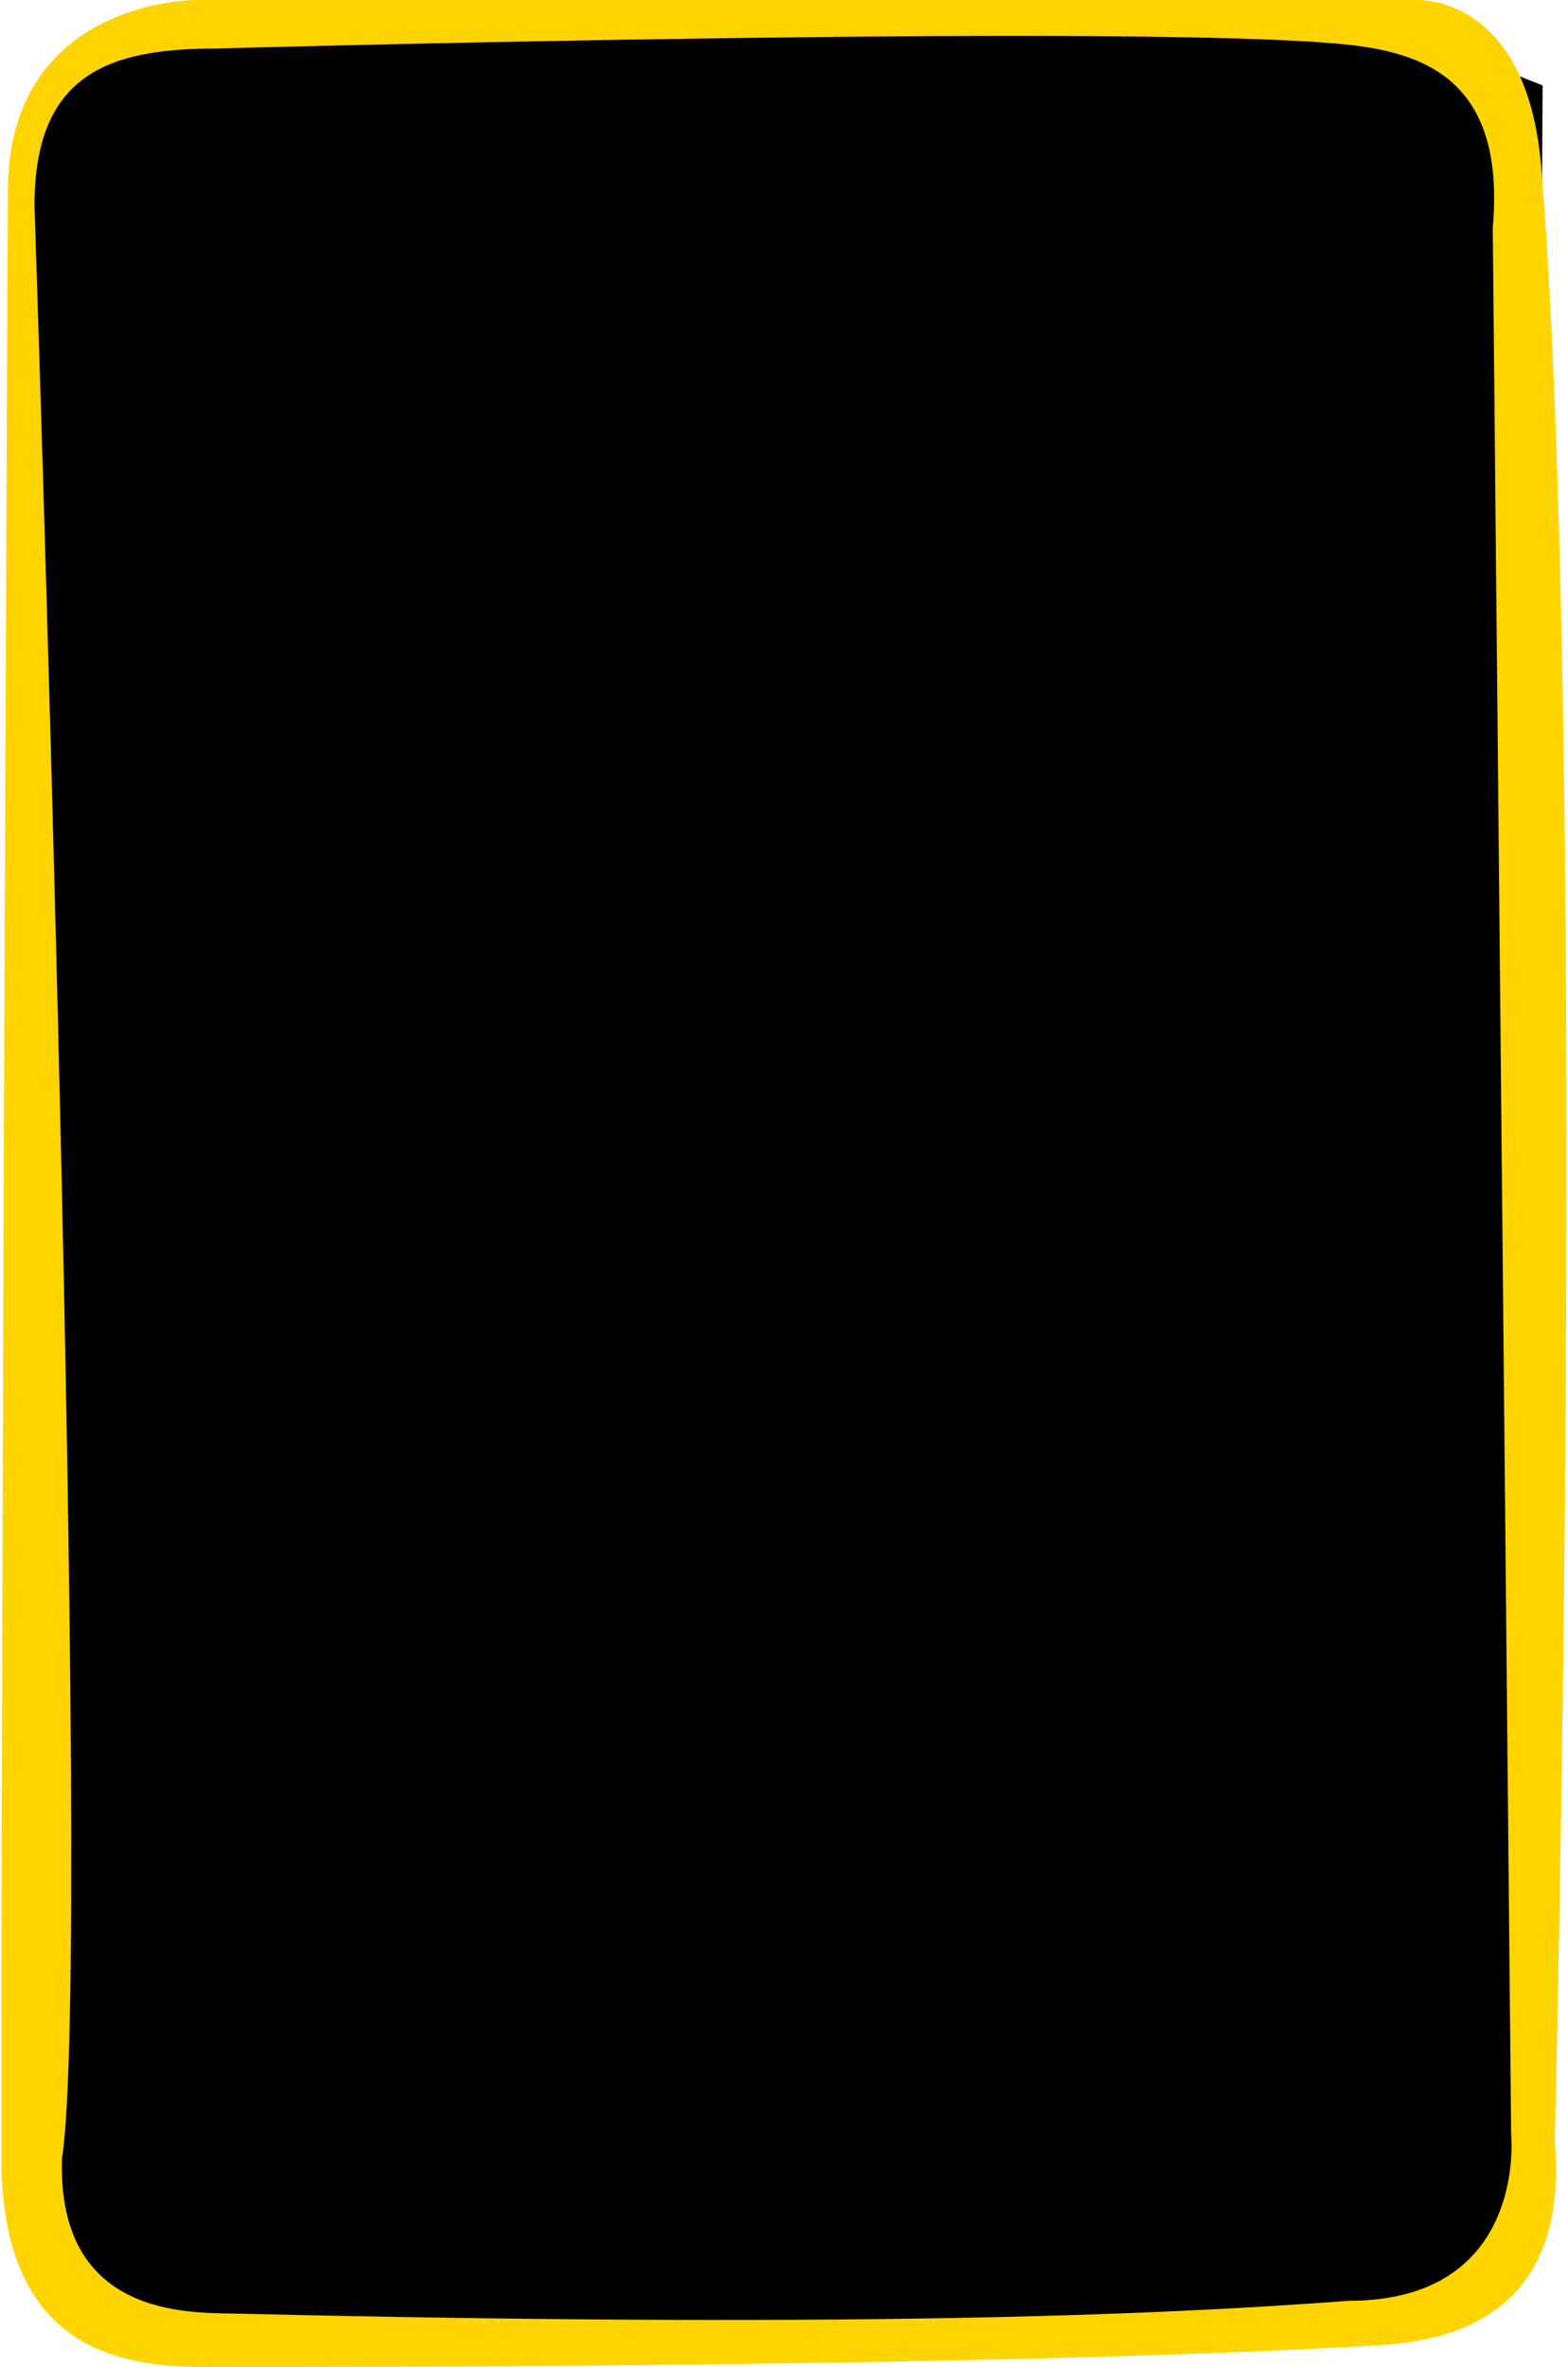
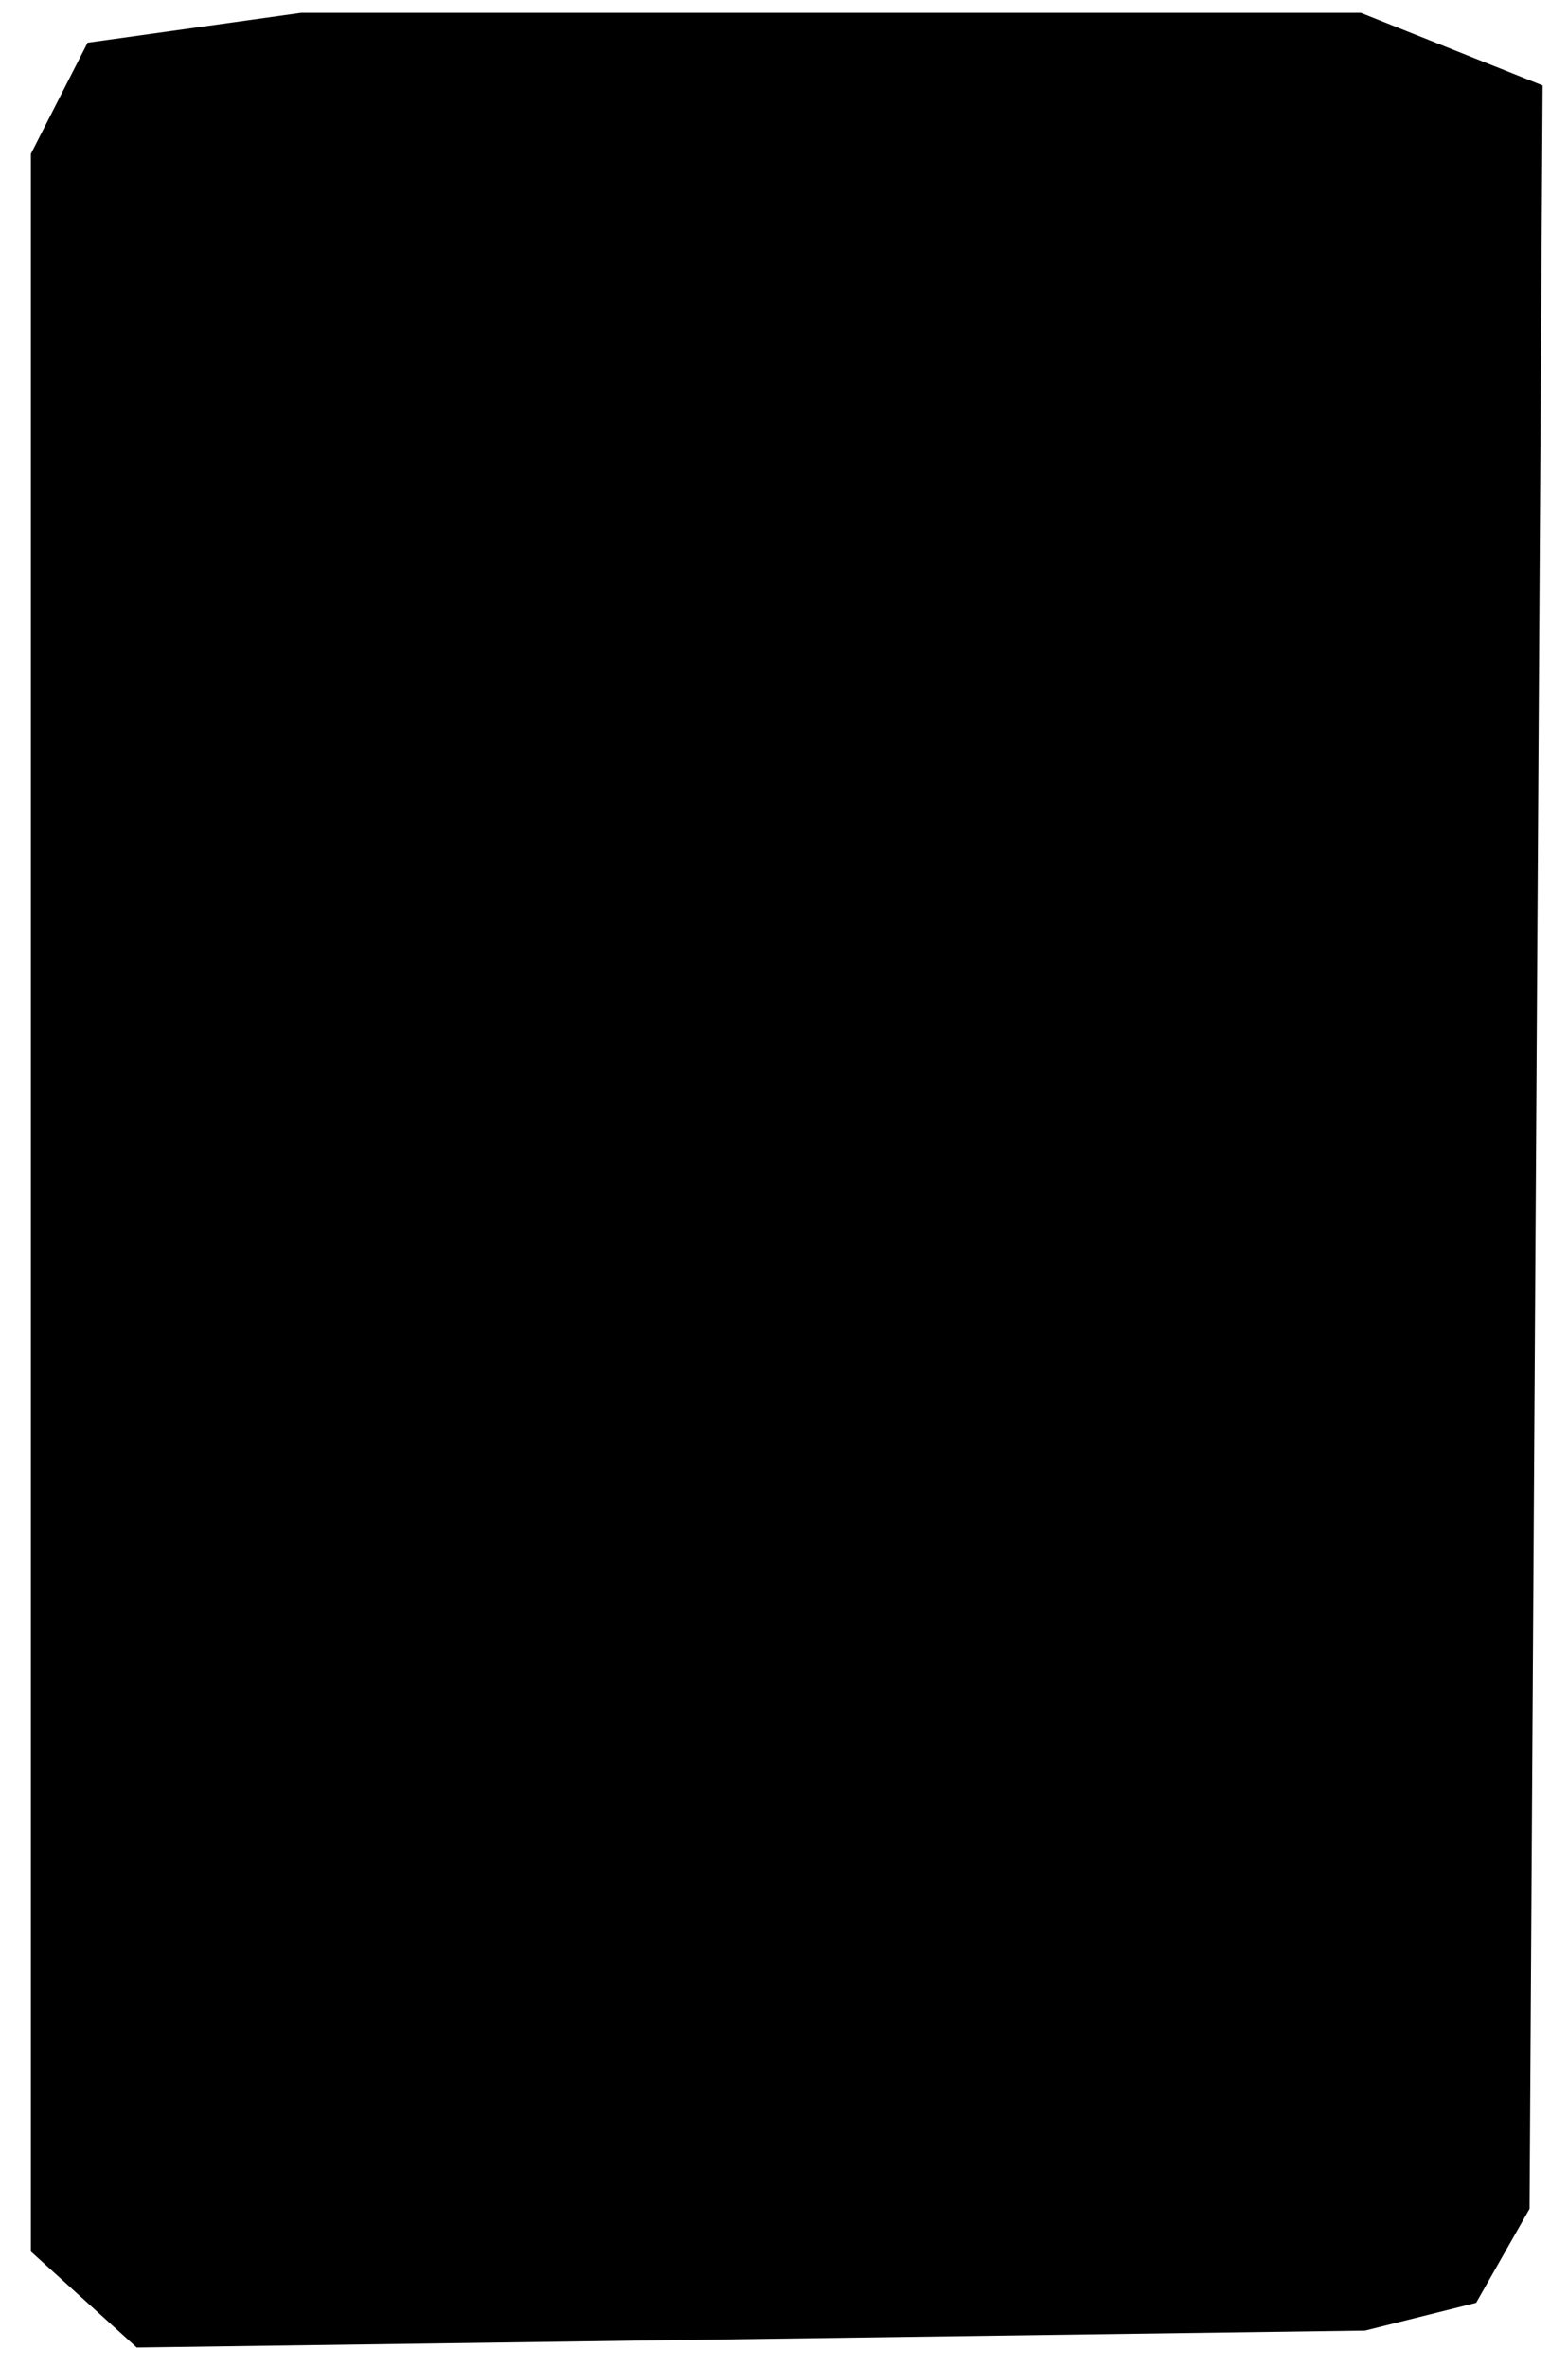
<svg xmlns="http://www.w3.org/2000/svg" viewBox="0 0 367 554" fill="none">
  <path d="M7.234 36L20.5 10L70.5 3H318.5L361.06 20L358 517L345.5 539L319.5 545.5L32 549.463L7.234 527V36Z" fill="black" />
-   <path fill-rule="evenodd" clip-rule="evenodd" d="M353.689 499.565L349.39 53.314C352.226 20.993 335.806 13.198 318.204 10.787C276.811 5.116 50.597 11.354 50.597 11.354C25.081 11.354 8.07 17.591 8.07 48.211C8.07 48.211 21.875 458.739 14.503 505.236C13.369 542.659 44.556 541.269 55.329 541.525C207.691 545.149 277.708 541.361 315.698 538.525C357.659 538.525 353.689 499.565 353.689 499.565ZM331.245 0.013L45.494 0.013C45.494 0.013 1.833 0.013 1.833 44.808C1.833 44.808 0.327 357.762 0.327 505.236C0.327 554 33.782 554 50.226 554C88.784 554 237 554 323.07 548.897C340.052 547.89 367.299 541.525 363.897 501.266C366.761 380.956 369.387 145.445 360.732 39.138C357.394 -1.858 331.245 0.013 331.245 0.013Z" fill="#FFD400" />
</svg>